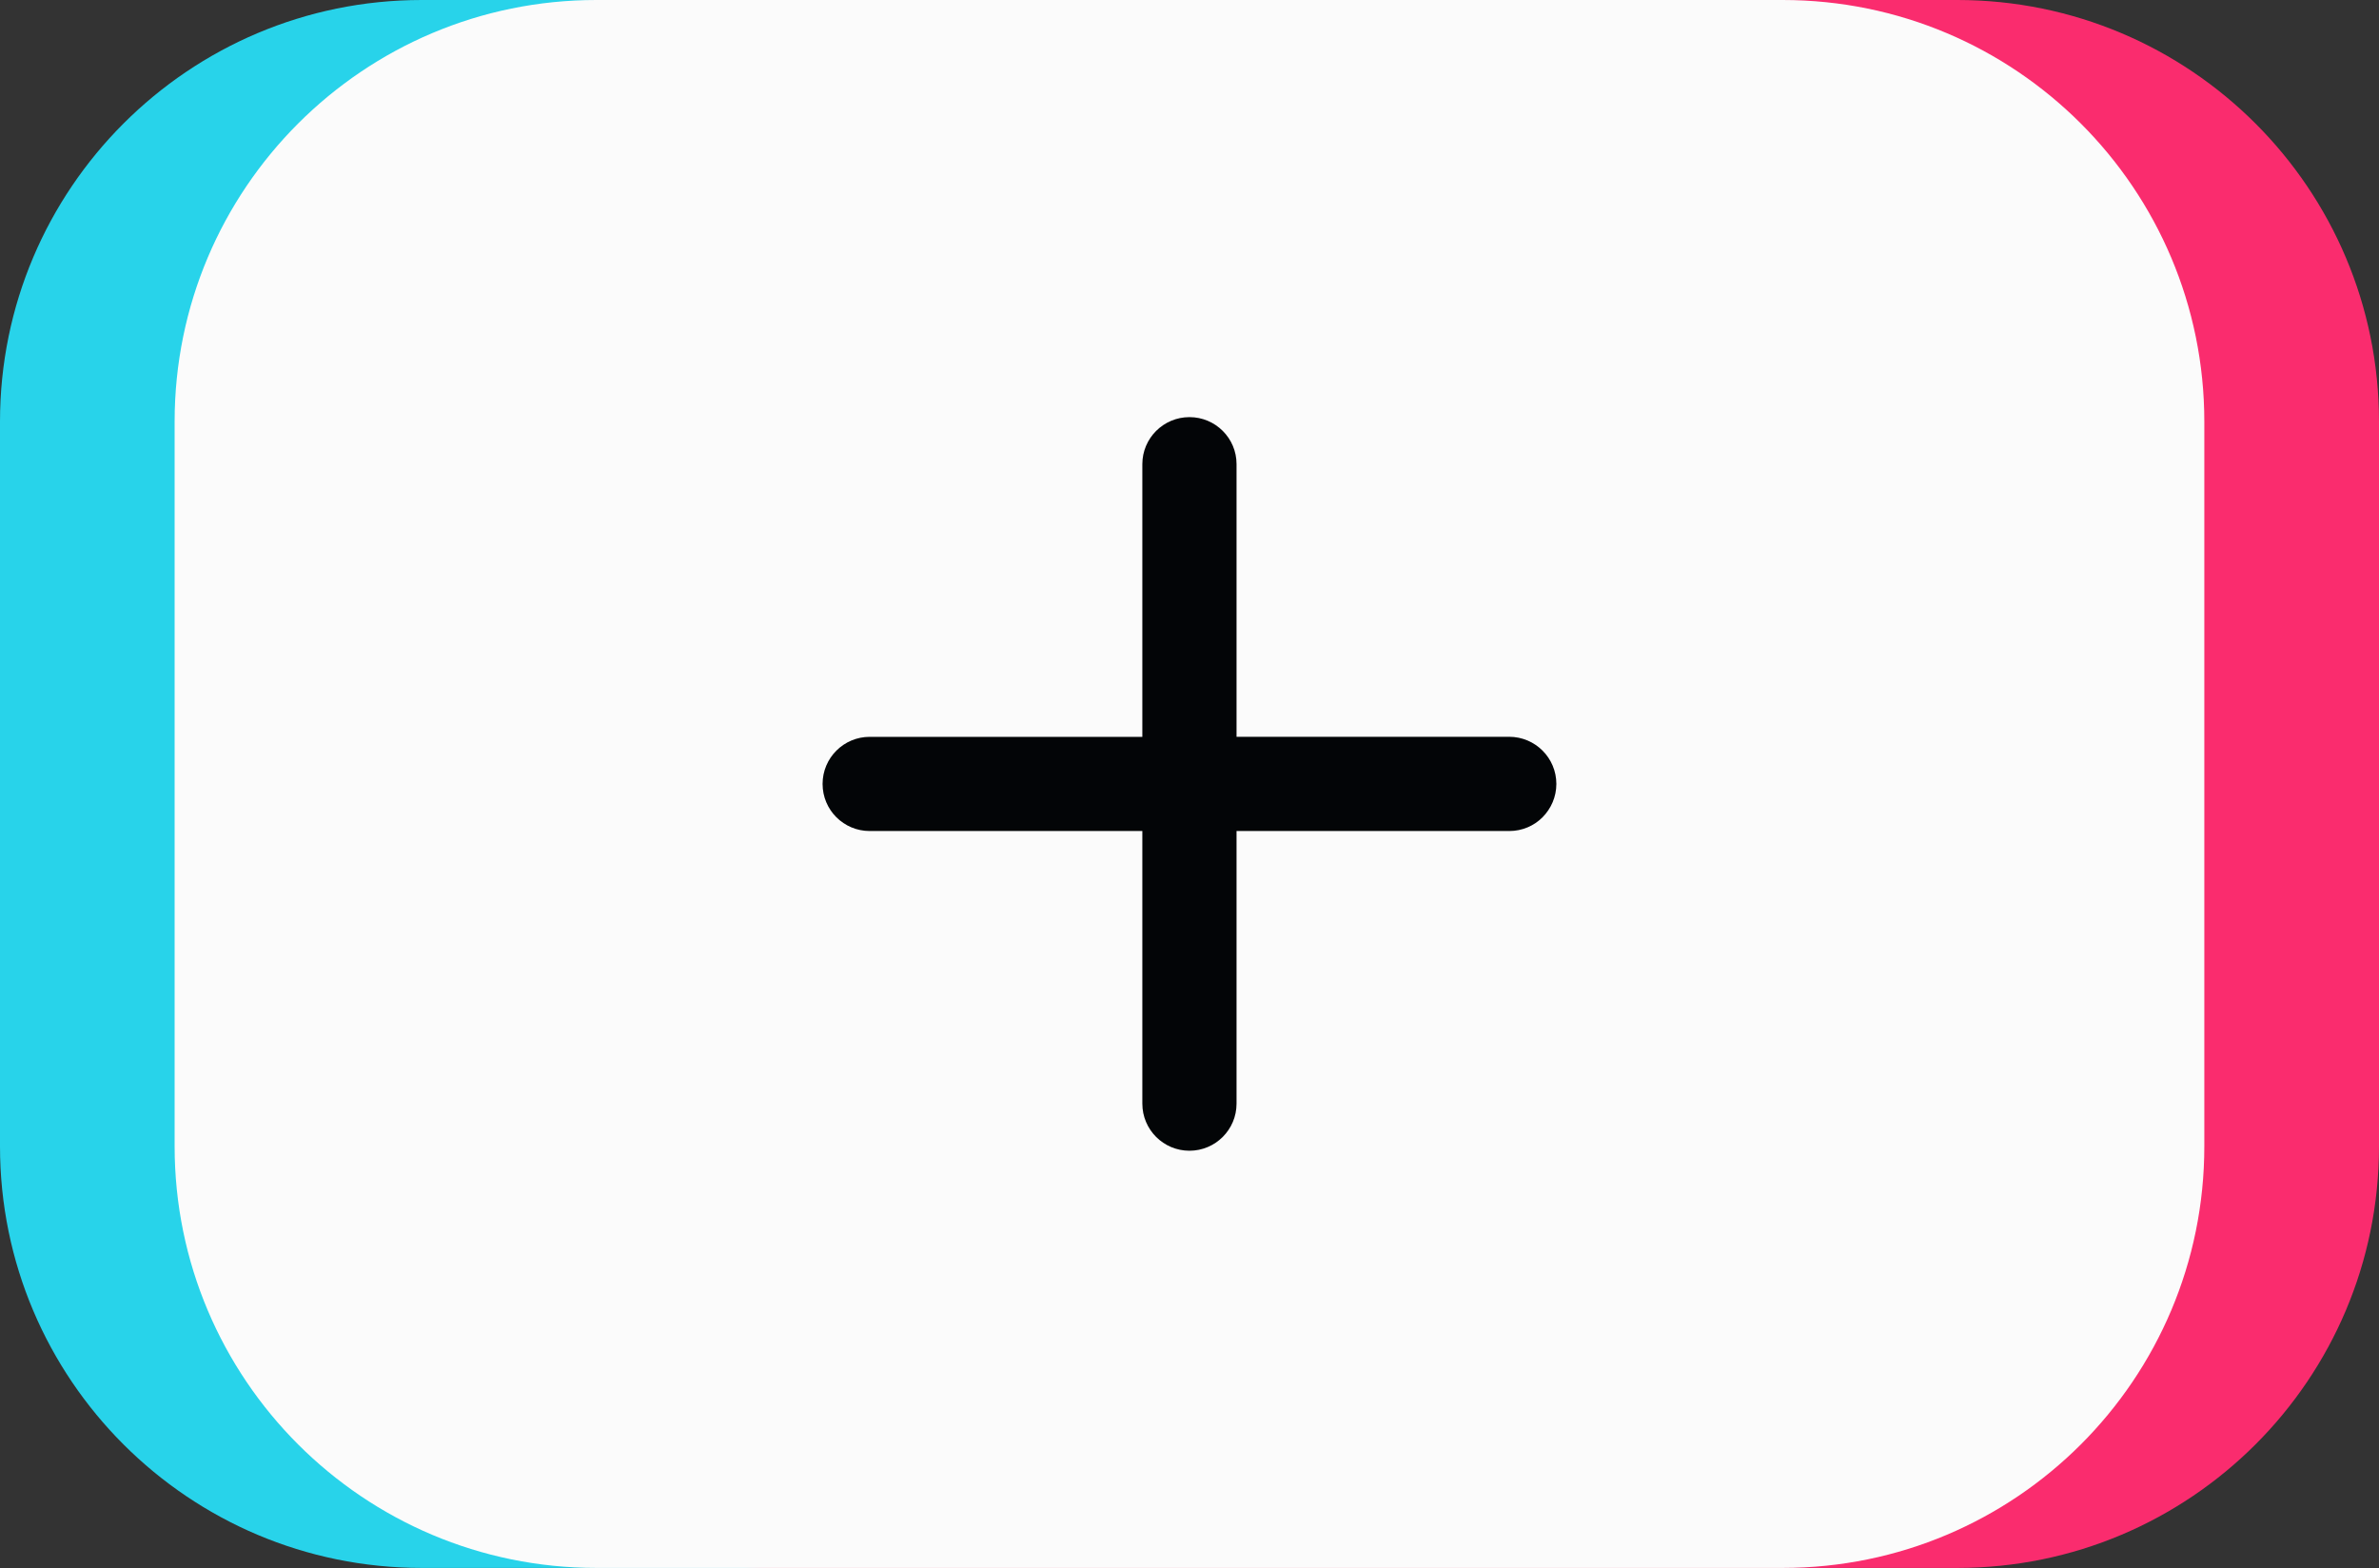
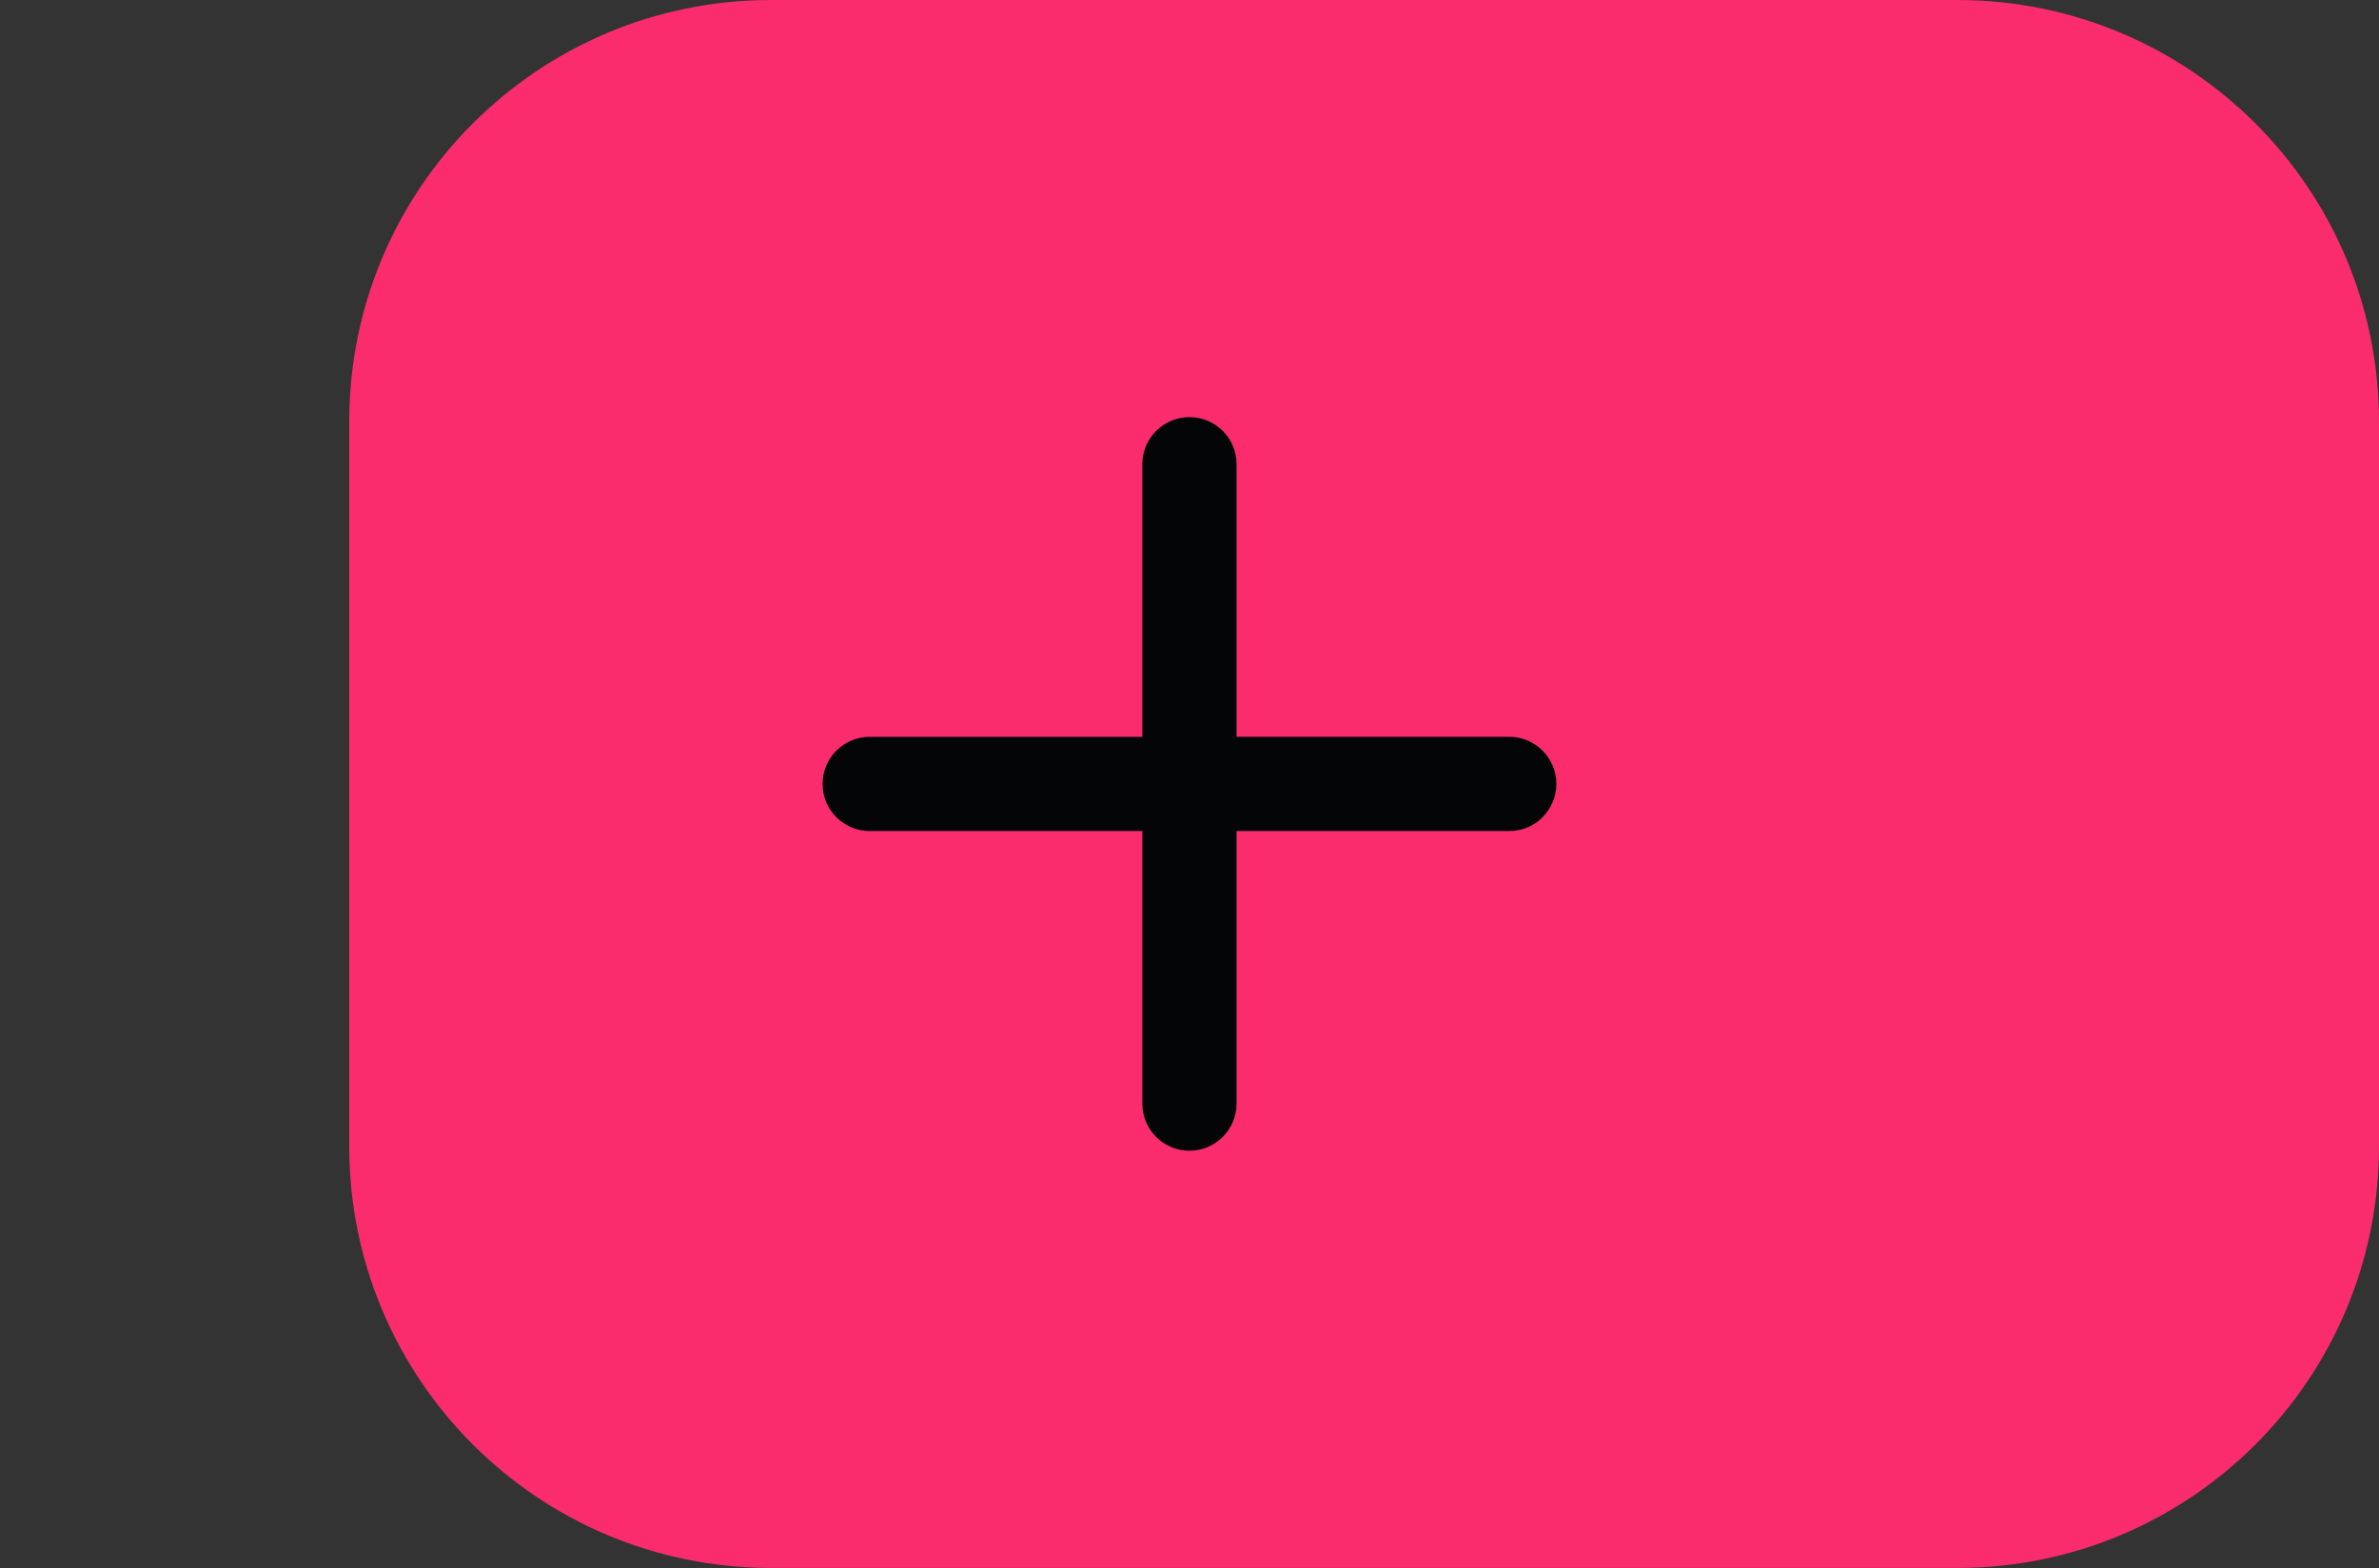
<svg xmlns="http://www.w3.org/2000/svg" fill="#000000" height="261.7" preserveAspectRatio="xMidYMid meet" version="1" viewBox="0.0 0.0 397.0 261.7" width="397" zoomAndPan="magnify">
  <rect x="0.0" y="0.0" width="397.0" height="261.7" fill="#333333" stroke="none" />
  <g>
    <g>
      <g id="change1_1">
-         <path d="M268.35,261.69H70.37C31.51,261.69,0,230.19,0,191.33V70.37C0,31.51,31.51,0,70.37,0h197.97 c38.87,0,70.37,31.51,70.37,70.37v120.95C338.72,230.19,307.21,261.69,268.35,261.69z" fill="#28d3ea" />
-       </g>
+         </g>
      <g id="change2_1">
        <path d="M326.63,261.69H128.65c-38.87,0-70.37-31.51-70.37-70.37V70.36C58.28,31.51,89.79,0,128.65,0h197.97 C365.49,0,397,31.51,397,70.37v120.95C397,230.19,365.49,261.69,326.63,261.69z" fill="#fa2c6e" />
      </g>
      <g id="change3_1">
-         <path d="M297.49,261.69H99.51c-38.87,0-70.37-31.51-70.37-70.37V70.36C29.14,31.51,60.65,0,99.51,0h197.97 c38.87,0,70.37,31.51,70.37,70.37v120.95C367.86,230.19,336.35,261.69,297.49,261.69z" fill="#fbfbfb" />
-       </g>
+         </g>
    </g>
    <g id="change4_1">
      <path d="M259.72,130.84c0,2.17-0.89,4.13-2.3,5.56c-1.42,1.43-3.39,2.3-5.56,2.3h-45.51v45.5 c0,4.34-3.52,7.86-7.86,7.86s-7.86-3.52-7.86-7.86v-45.5h-45.5c-4.34,0-7.86-3.51-7.86-7.86c0-4.34,3.52-7.86,7.86-7.86h45.5 V77.47c0-4.33,3.52-7.85,7.86-7.85c2.17,0,4.13,0.87,5.56,2.3c1.43,1.42,2.3,3.39,2.3,5.54v45.51h45.51 C256.2,122.98,259.72,126.5,259.72,130.84z" fill="#030507" />
    </g>
  </g>
</svg>